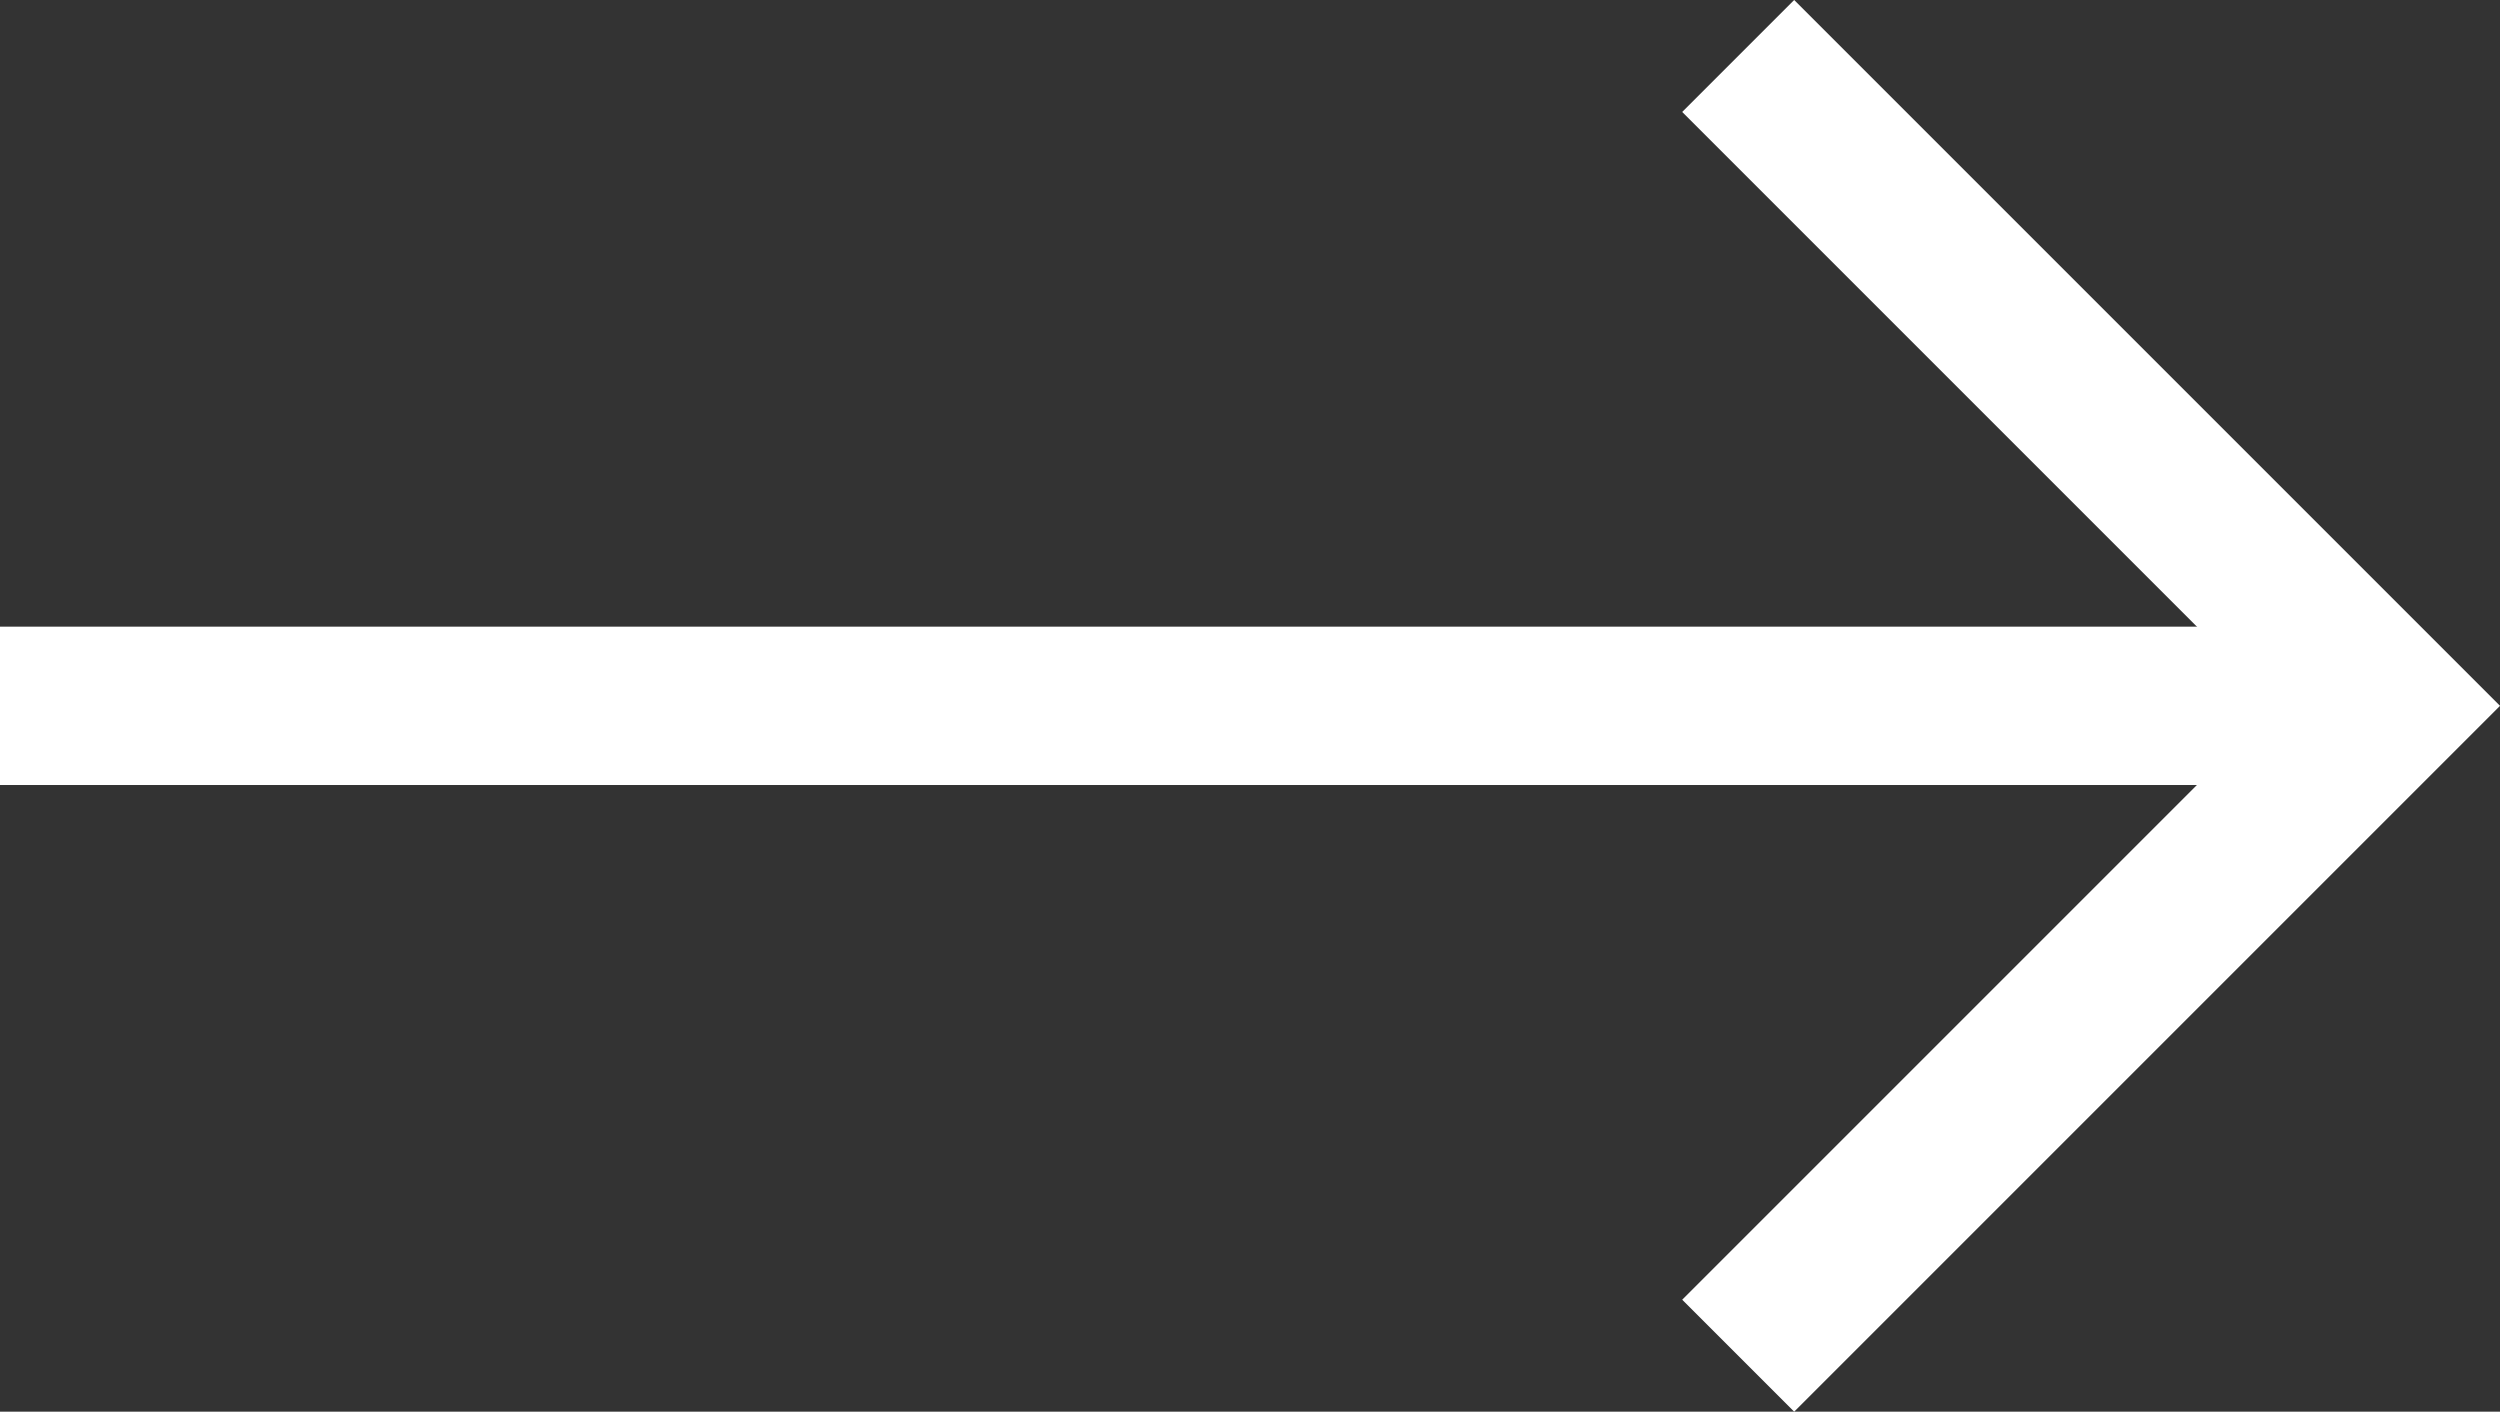
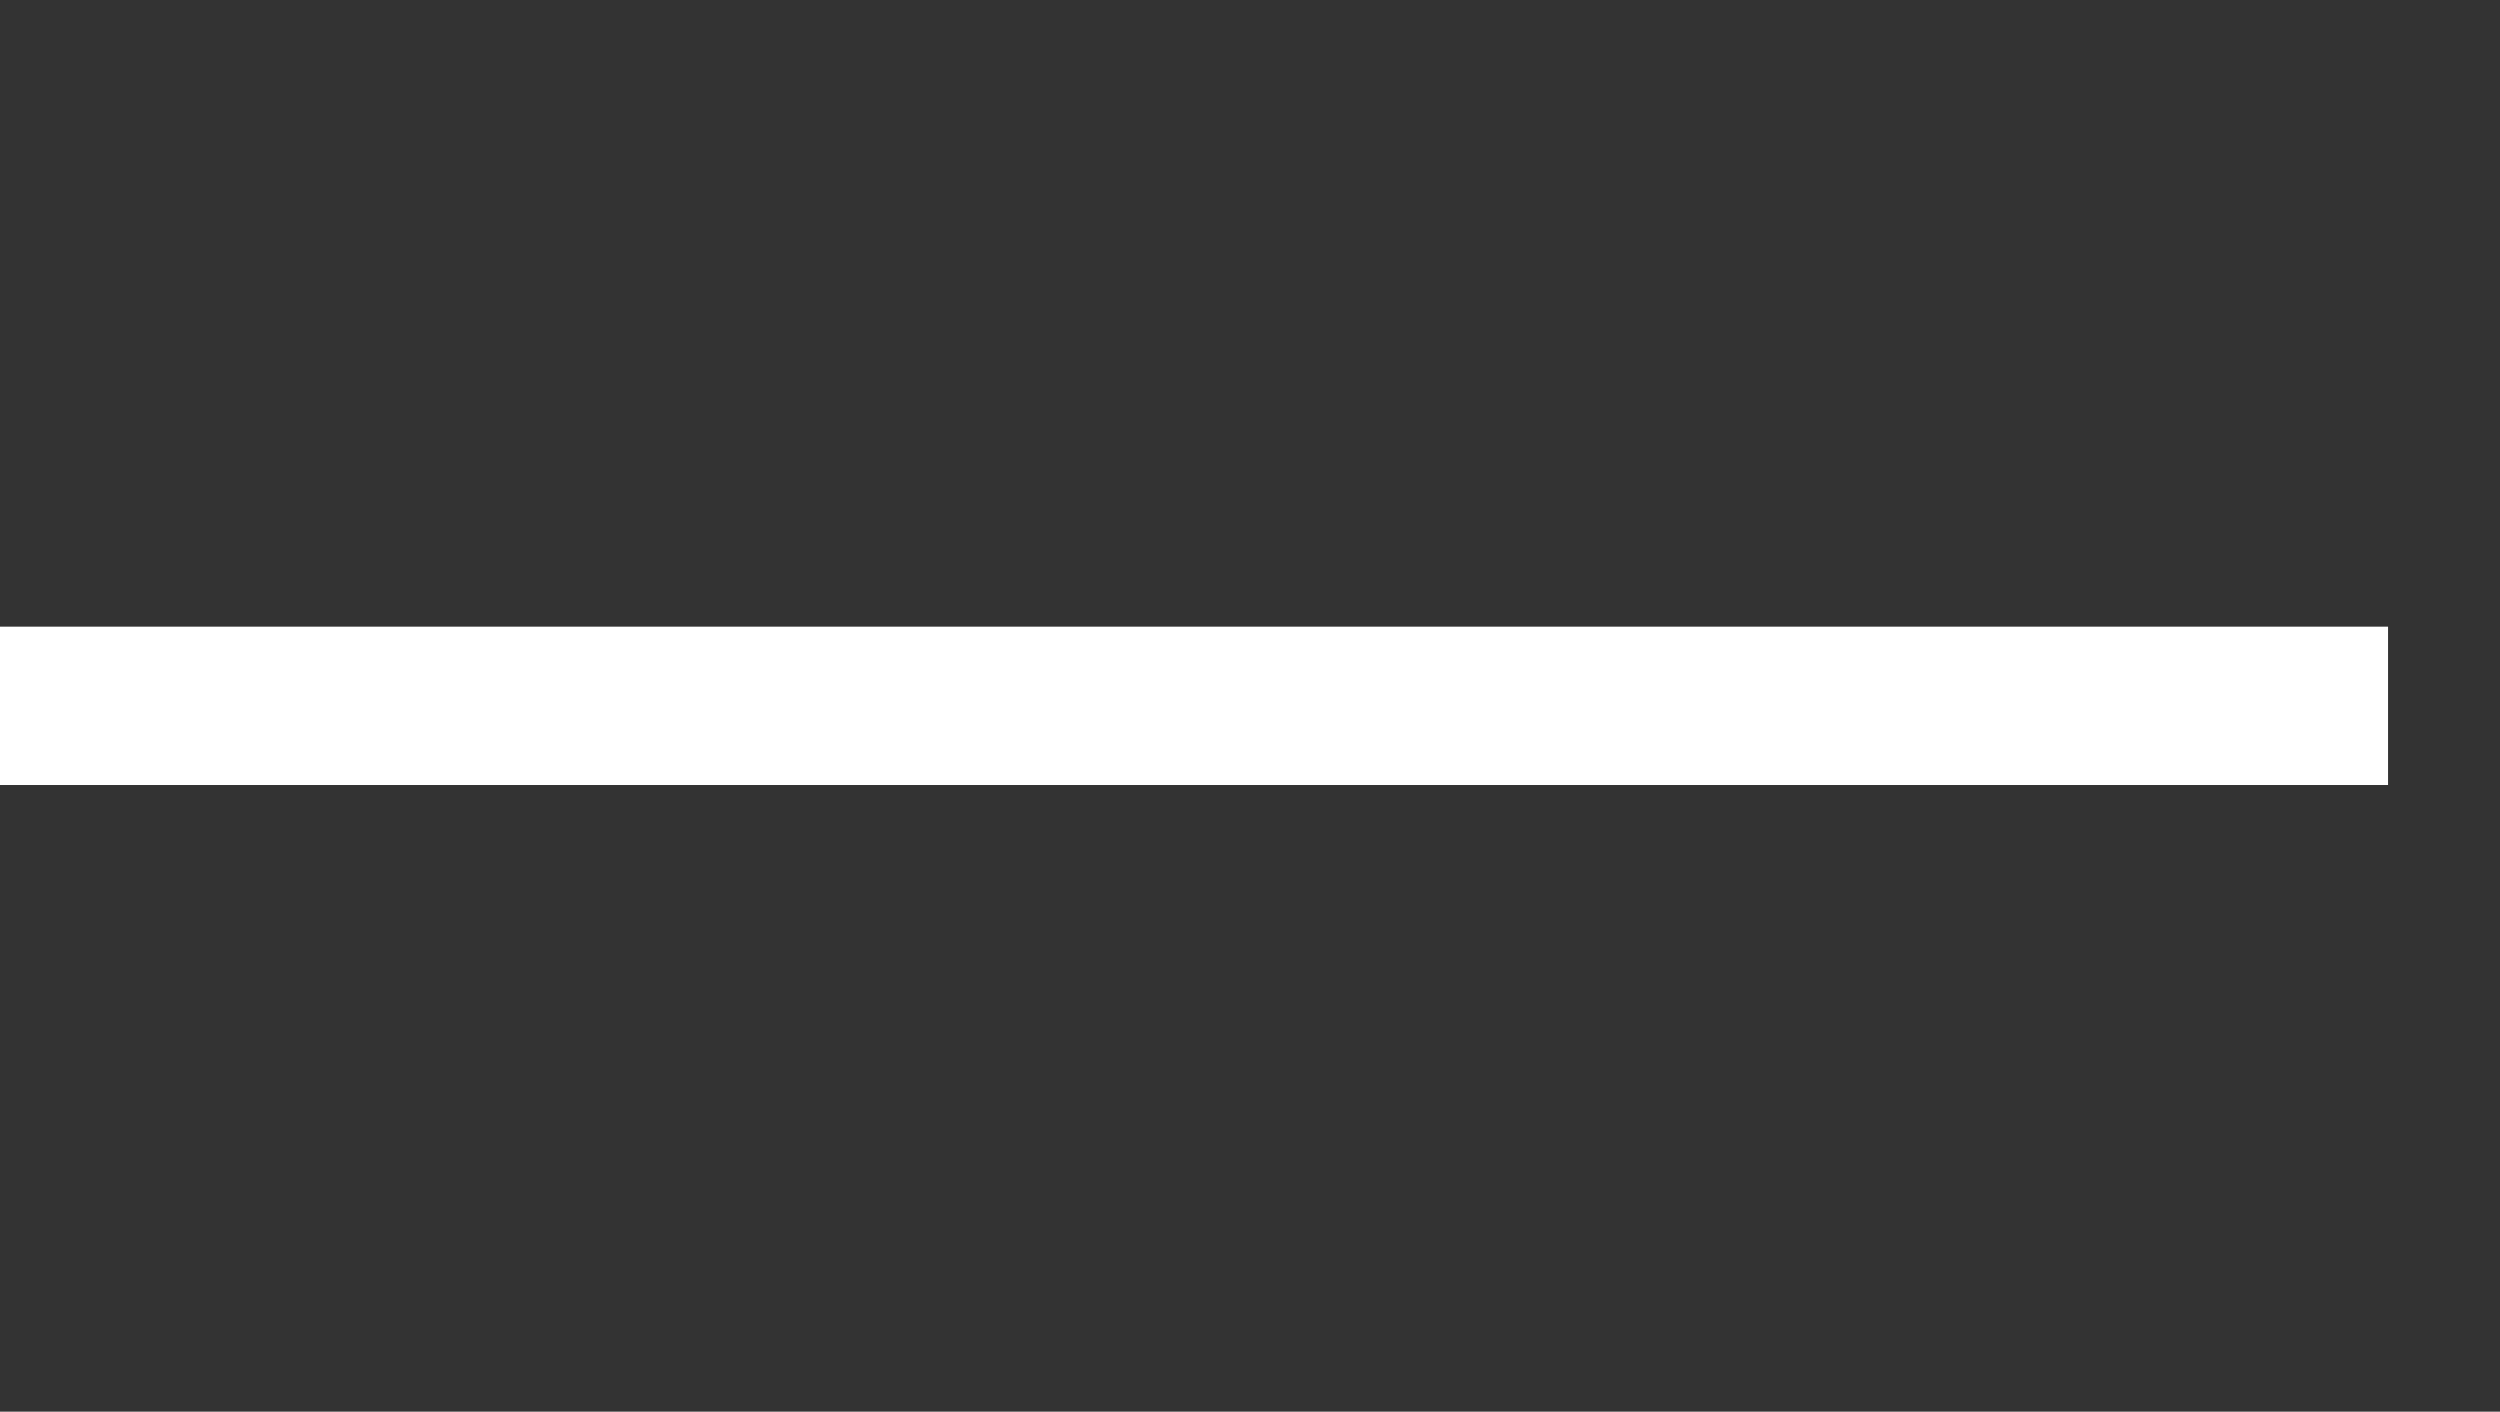
<svg xmlns="http://www.w3.org/2000/svg" width="31.576" height="17.83" viewBox="0 0 31.576 17.83">
  <rect x="0" y="0" width="31.576" height="17.83" fill="#333333" stroke="none" />
  <defs>
    <style>
      .cls-1 {
        fill: none;
        stroke: #fff;
        stroke-width: 2px;
      }
    </style>
  </defs>
  <g id="Groupe_451" data-name="Groupe 451" transform="translate(-500.502 -689.896)">
    <path id="Tracé_299" data-name="Tracé 299" class="cls-1" d="M7.8,0H37.963" transform="translate(492.701 698.811)" />
-     <path id="Tracé_298" data-name="Tracé 298" class="cls-1" d="M11.608,0V11.608H0" transform="translate(514.248 698.811) rotate(-45)" />
  </g>
</svg>